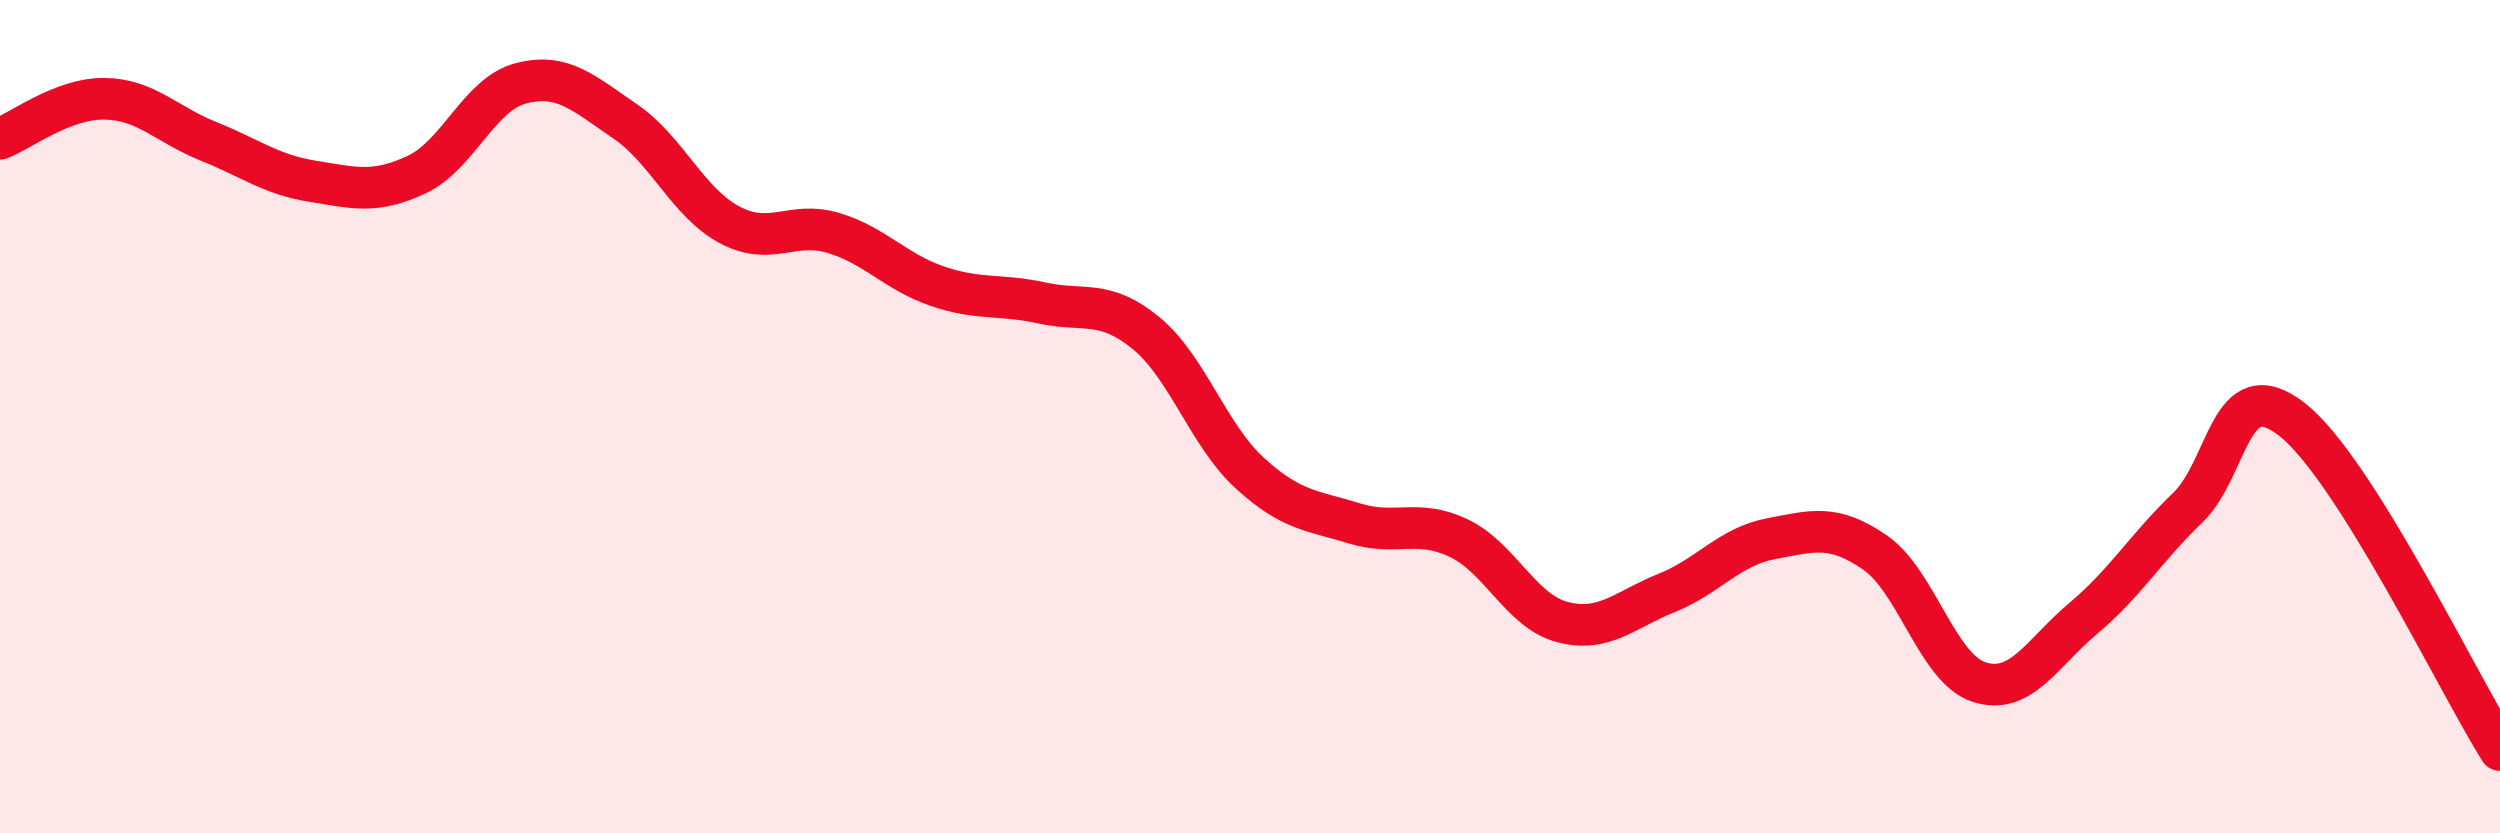
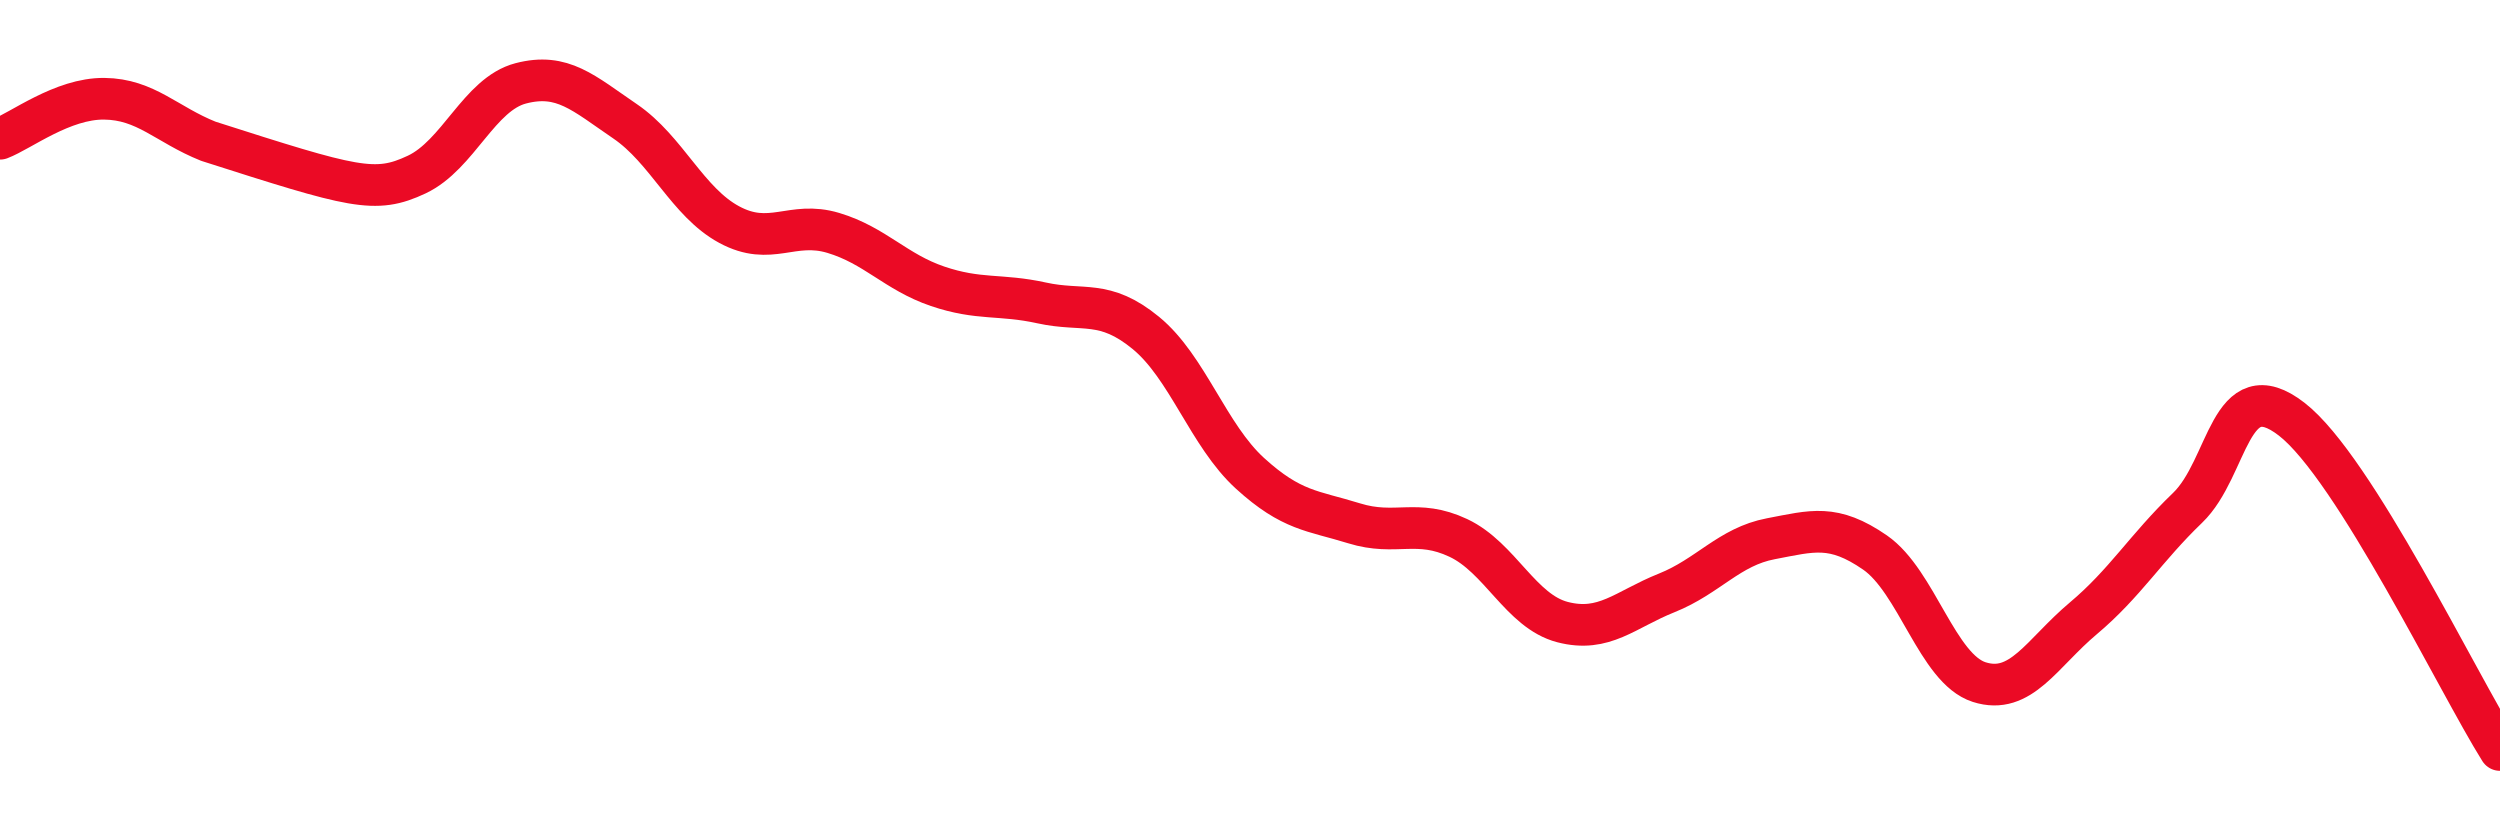
<svg xmlns="http://www.w3.org/2000/svg" width="60" height="20" viewBox="0 0 60 20">
-   <path d="M 0,3.33 C 0.5,3.14 1.5,2.36 2.5,2.37 C 3.5,2.38 4,2.99 5,3.39 C 6,3.79 6.5,4.19 7.5,4.35 C 8.5,4.51 9,4.66 10,4.19 C 11,3.72 11.5,2.26 12.5,2 C 13.5,1.74 14,2.23 15,2.91 C 16,3.59 16.5,4.85 17.5,5.39 C 18.5,5.93 19,5.29 20,5.59 C 21,5.89 21.5,6.53 22.5,6.87 C 23.5,7.21 24,7.05 25,7.27 C 26,7.49 26.5,7.17 27.5,7.99 C 28.5,8.81 29,10.45 30,11.36 C 31,12.27 31.5,12.25 32.5,12.56 C 33.5,12.87 34,12.44 35,12.91 C 36,13.38 36.5,14.67 37.5,14.93 C 38.5,15.19 39,14.63 40,14.23 C 41,13.83 41.5,13.12 42.5,12.93 C 43.5,12.74 44,12.57 45,13.26 C 46,13.95 46.5,16.05 47.5,16.37 C 48.5,16.69 49,15.68 50,14.84 C 51,14 51.5,13.15 52.5,12.19 C 53.5,11.23 53.5,8.9 55,10.06 C 56.5,11.22 59,16.41 60,18L60 20L0 20Z" fill="#EB0A25" opacity="0.1" stroke-linecap="round" stroke-linejoin="round" />
-   <path d="M 0,3.33 C 0.5,3.14 1.5,2.36 2.5,2.37 C 3.5,2.38 4,2.99 5,3.39 C 6,3.79 6.5,4.19 7.5,4.35 C 8.5,4.51 9,4.66 10,4.19 C 11,3.72 11.5,2.26 12.5,2 C 13.5,1.74 14,2.23 15,2.91 C 16,3.59 16.5,4.85 17.5,5.39 C 18.5,5.93 19,5.29 20,5.59 C 21,5.89 21.5,6.53 22.5,6.87 C 23.5,7.21 24,7.05 25,7.27 C 26,7.49 26.5,7.17 27.5,7.99 C 28.5,8.81 29,10.45 30,11.36 C 31,12.27 31.5,12.25 32.5,12.56 C 33.5,12.87 34,12.44 35,12.91 C 36,13.38 36.5,14.67 37.5,14.93 C 38.5,15.19 39,14.63 40,14.23 C 41,13.83 41.5,13.12 42.5,12.93 C 43.5,12.74 44,12.57 45,13.26 C 46,13.95 46.5,16.05 47.5,16.37 C 48.5,16.69 49,15.68 50,14.84 C 51,14 51.5,13.15 52.5,12.19 C 53.5,11.23 53.5,8.9 55,10.06 C 56.5,11.22 59,16.41 60,18" stroke="#EB0A25" stroke-width="1" fill="none" stroke-linecap="round" stroke-linejoin="round" />
+   <path d="M 0,3.33 C 0.5,3.14 1.5,2.36 2.5,2.37 C 3.5,2.38 4,2.99 5,3.39 C 8.5,4.51 9,4.66 10,4.19 C 11,3.72 11.5,2.26 12.5,2 C 13.5,1.74 14,2.23 15,2.91 C 16,3.59 16.5,4.85 17.5,5.39 C 18.5,5.93 19,5.29 20,5.59 C 21,5.89 21.5,6.53 22.5,6.87 C 23.5,7.21 24,7.05 25,7.27 C 26,7.49 26.5,7.17 27.5,7.99 C 28.5,8.81 29,10.45 30,11.36 C 31,12.27 31.5,12.25 32.5,12.56 C 33.5,12.87 34,12.44 35,12.91 C 36,13.38 36.5,14.67 37.5,14.93 C 38.5,15.19 39,14.63 40,14.23 C 41,13.83 41.5,13.12 42.5,12.93 C 43.5,12.74 44,12.57 45,13.26 C 46,13.95 46.5,16.05 47.5,16.37 C 48.5,16.69 49,15.68 50,14.84 C 51,14 51.5,13.15 52.5,12.19 C 53.5,11.23 53.5,8.9 55,10.06 C 56.5,11.22 59,16.41 60,18" stroke="#EB0A25" stroke-width="1" fill="none" stroke-linecap="round" stroke-linejoin="round" />
</svg>